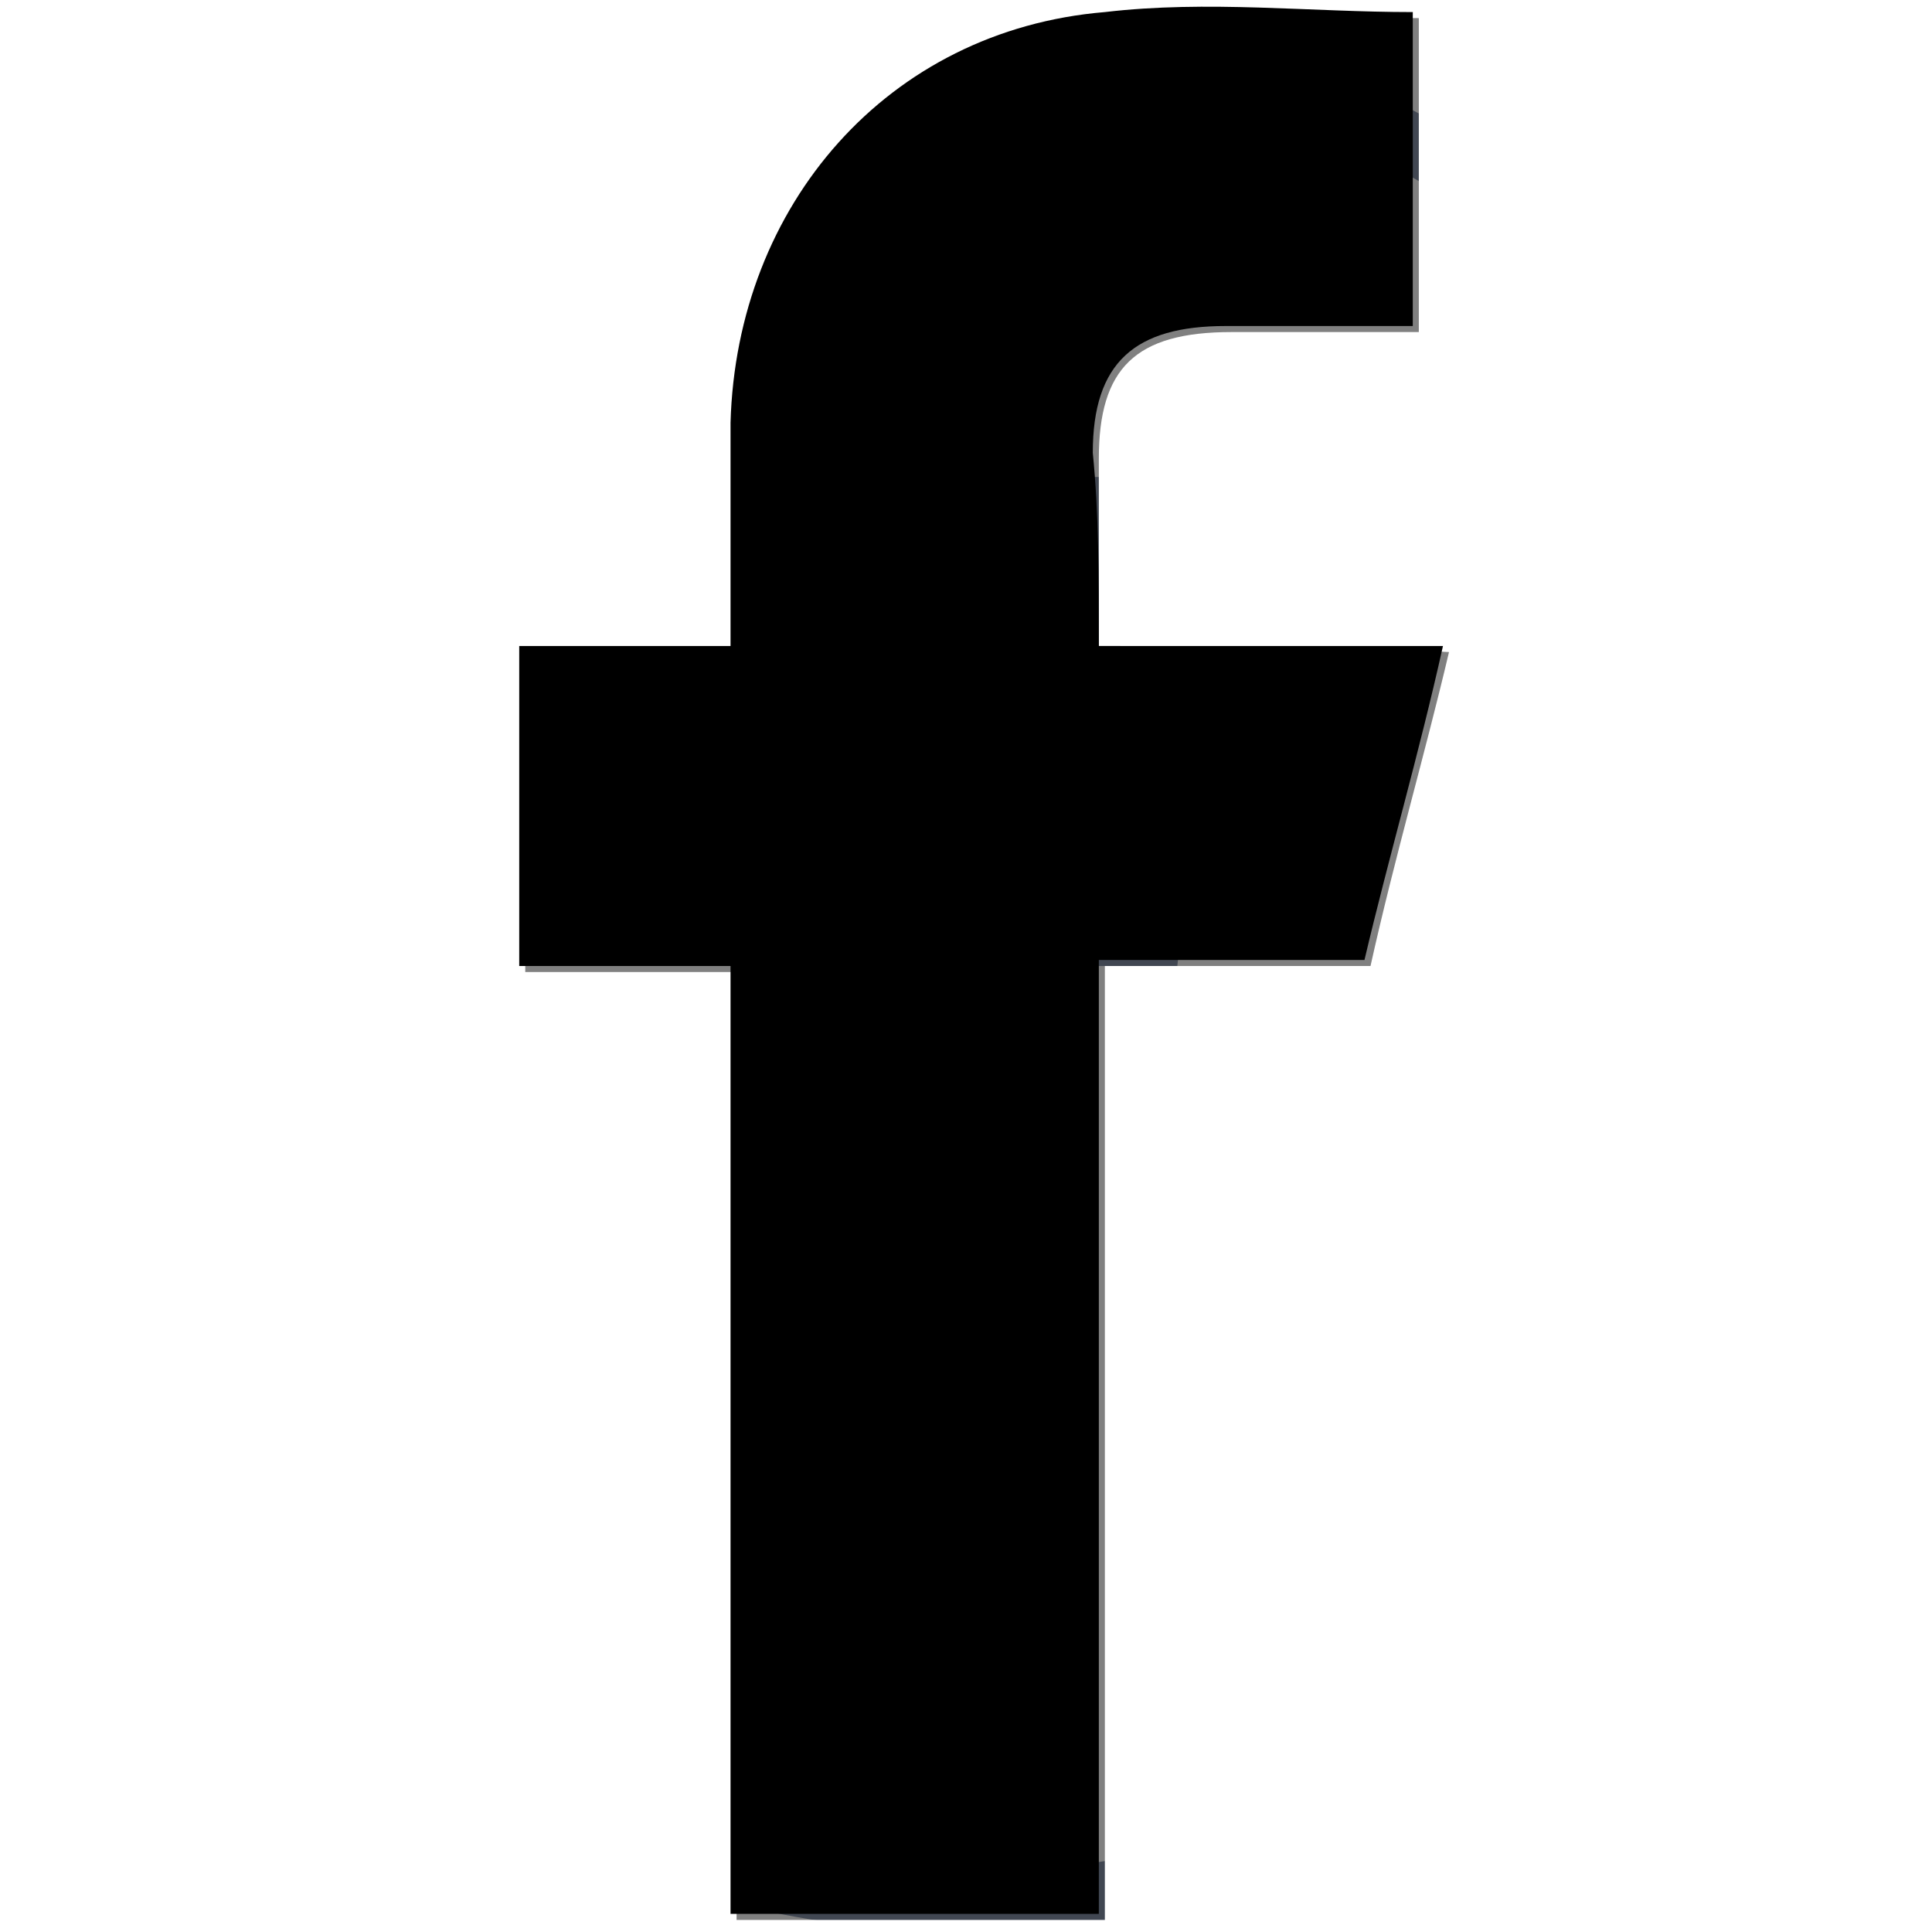
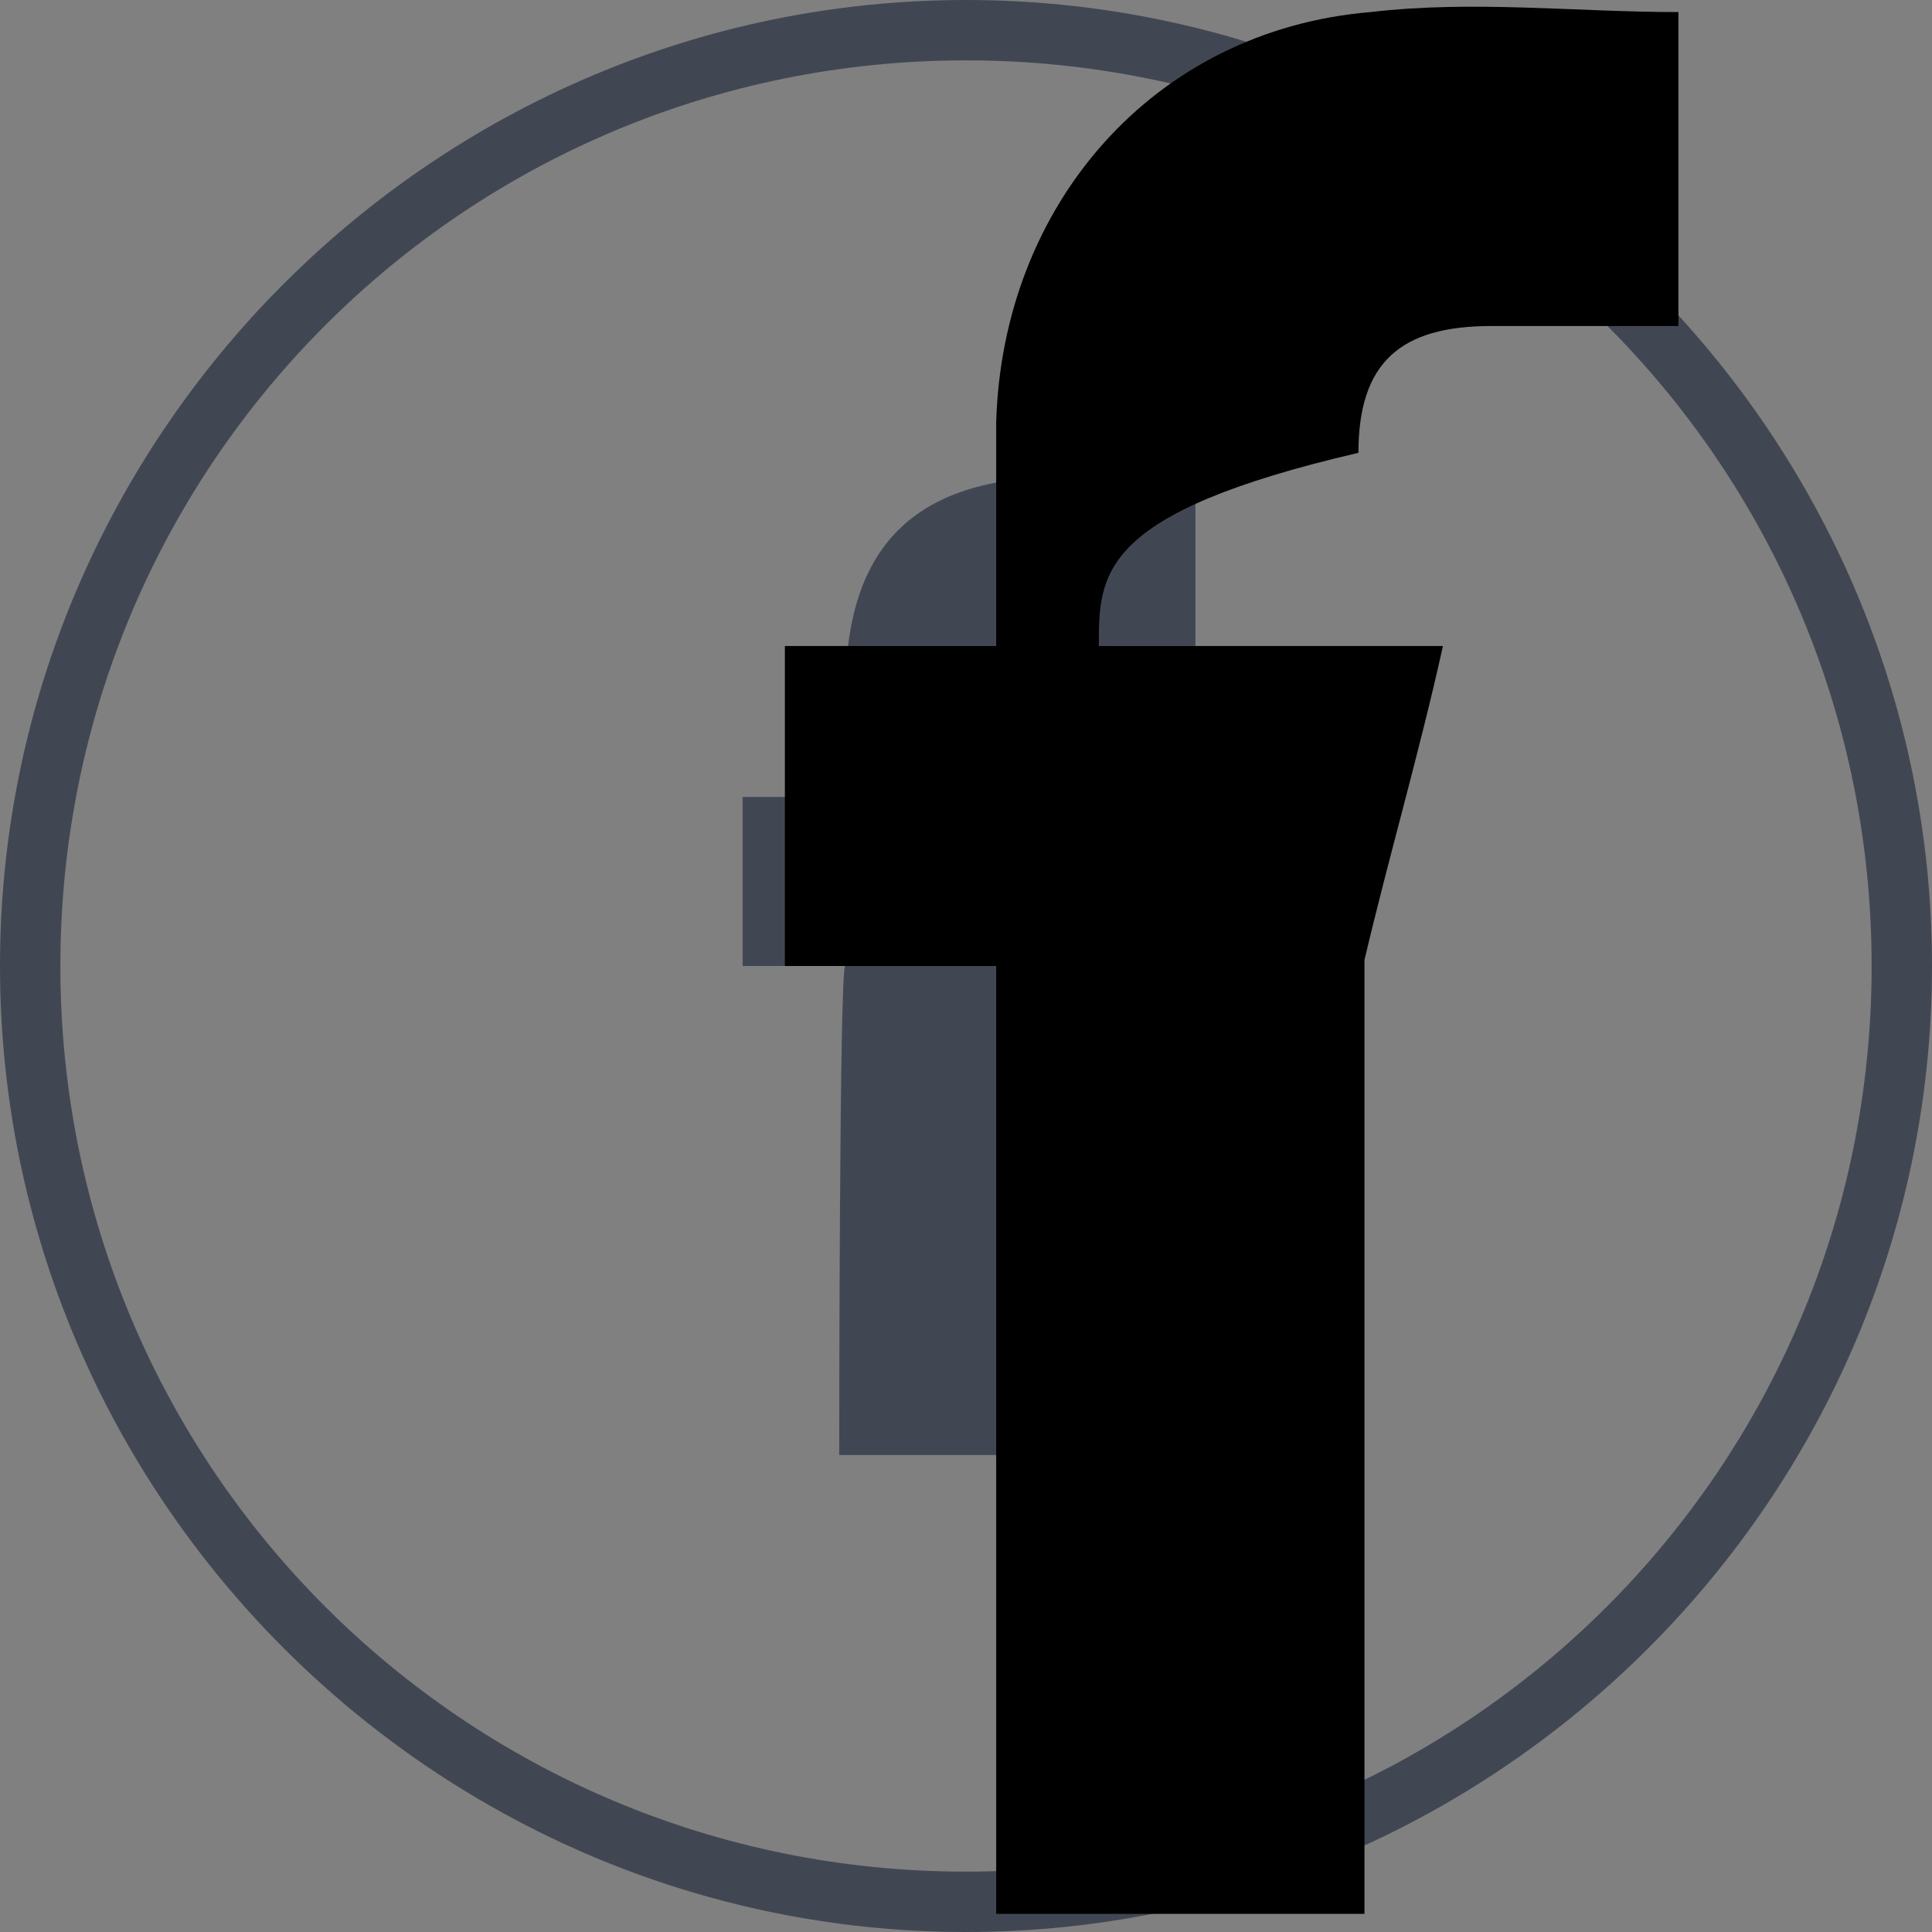
<svg xmlns="http://www.w3.org/2000/svg" version="1.1" id="Capa_1" x="0px" y="0px" viewBox="0 0 32 32" style="enable-background:new 0 0 32 32;" xml:space="preserve">
  <rect x="0" y="0" width="32" height="32" fill="#808080" stroke="none" />
  <style type="text/css">
	.st0{fill:#414752;}
	.st1{fill:#FFFFFF;}
</style>
  <g id="OUTLINE_copy">
    <path class="st0" d="M13.9,24.1h3.4V16h2.2l0.3-2.8h-2.5l0-1.4c0-0.7,0.1-1.1,1.1-1.1h1.4V7.9h-2.2c-2.7,0-3.6,1.4-3.6,3.6v1.7   h-1.7V16h1.7C13.9,16,13.9,24.1,13.9,24.1z" />
    <g>
      <g id="Shopping_10_122_">
        <g>
          <g>
            <g>
              <g>
                <path class="st0" d="M16,1c8.3,0,15,6.7,15,15s-6.7,15-15,15S1,24.3,1,16S7.7,1,16,1 M16,0C7.2,0,0,7.2,0,16s7.2,16,16,16         s16-7.2,16-16S24.8,0,16,0L16,0z" />
              </g>
            </g>
          </g>
        </g>
      </g>
    </g>
  </g>
  <g>
-     <path class="st1" d="M-5.5,37c0-14.1,0-28.1,0-42.2c14.1,0,28.1,0,42.2,0c0,14.1,0,28.1,0,42.2C22.6,37,8.6,37-5.5,37z M18.2,10.7   c0-1.1,0-2.1,0-3.1c0-1.5,0.6-2.1,2.2-2.1c1,0,2.1,0,3.1,0c0-1.8,0-3.5,0-5.2c-1.7,0-3.5-0.1-5.1,0c-3.6,0.4-6.1,3.2-6.2,6.8   c0,1.2,0,2.4,0,3.7c-1.2,0-2.4,0-3.5,0c0,1.8,0,3.5,0,5.3c1.2,0,2.3,0,3.5,0c0,5.3,0,10.5,0,15.7c2.1,0,4.1,0,6.1,0   c0-5.3,0-10.5,0-15.8c1.5,0,2.9,0,4.4,0c0.4-1.8,0.9-3.5,1.3-5.2C22,10.7,20.2,10.7,18.2,10.7z" />
-     <path d="M18.2,10.7c1.9,0,3.8,0,5.7,0c-0.4,1.8-0.9,3.5-1.3,5.2c-1.4,0-2.9,0-4.4,0c0,5.3,0,10.5,0,15.8c-2,0-4,0-6.1,0   c0-5.2,0-10.4,0-15.7c-1.2,0-2.3,0-3.5,0c0-1.8,0-3.5,0-5.3c1.1,0,2.2,0,3.5,0c0-1.3,0-2.5,0-3.7c0.1-3.6,2.6-6.5,6.2-6.8   c1.7-0.2,3.4,0,5.1,0c0,1.7,0,3.4,0,5.2c-1,0-2,0-3.1,0c-1.5,0-2.2,0.6-2.2,2.1C18.2,8.5,18.2,9.5,18.2,10.7z" />
+     <path d="M18.2,10.7c1.9,0,3.8,0,5.7,0c-0.4,1.8-0.9,3.5-1.3,5.2c0,5.3,0,10.5,0,15.8c-2,0-4,0-6.1,0   c0-5.2,0-10.4,0-15.7c-1.2,0-2.3,0-3.5,0c0-1.8,0-3.5,0-5.3c1.1,0,2.2,0,3.5,0c0-1.3,0-2.5,0-3.7c0.1-3.6,2.6-6.5,6.2-6.8   c1.7-0.2,3.4,0,5.1,0c0,1.7,0,3.4,0,5.2c-1,0-2,0-3.1,0c-1.5,0-2.2,0.6-2.2,2.1C18.2,8.5,18.2,9.5,18.2,10.7z" />
  </g>
</svg>